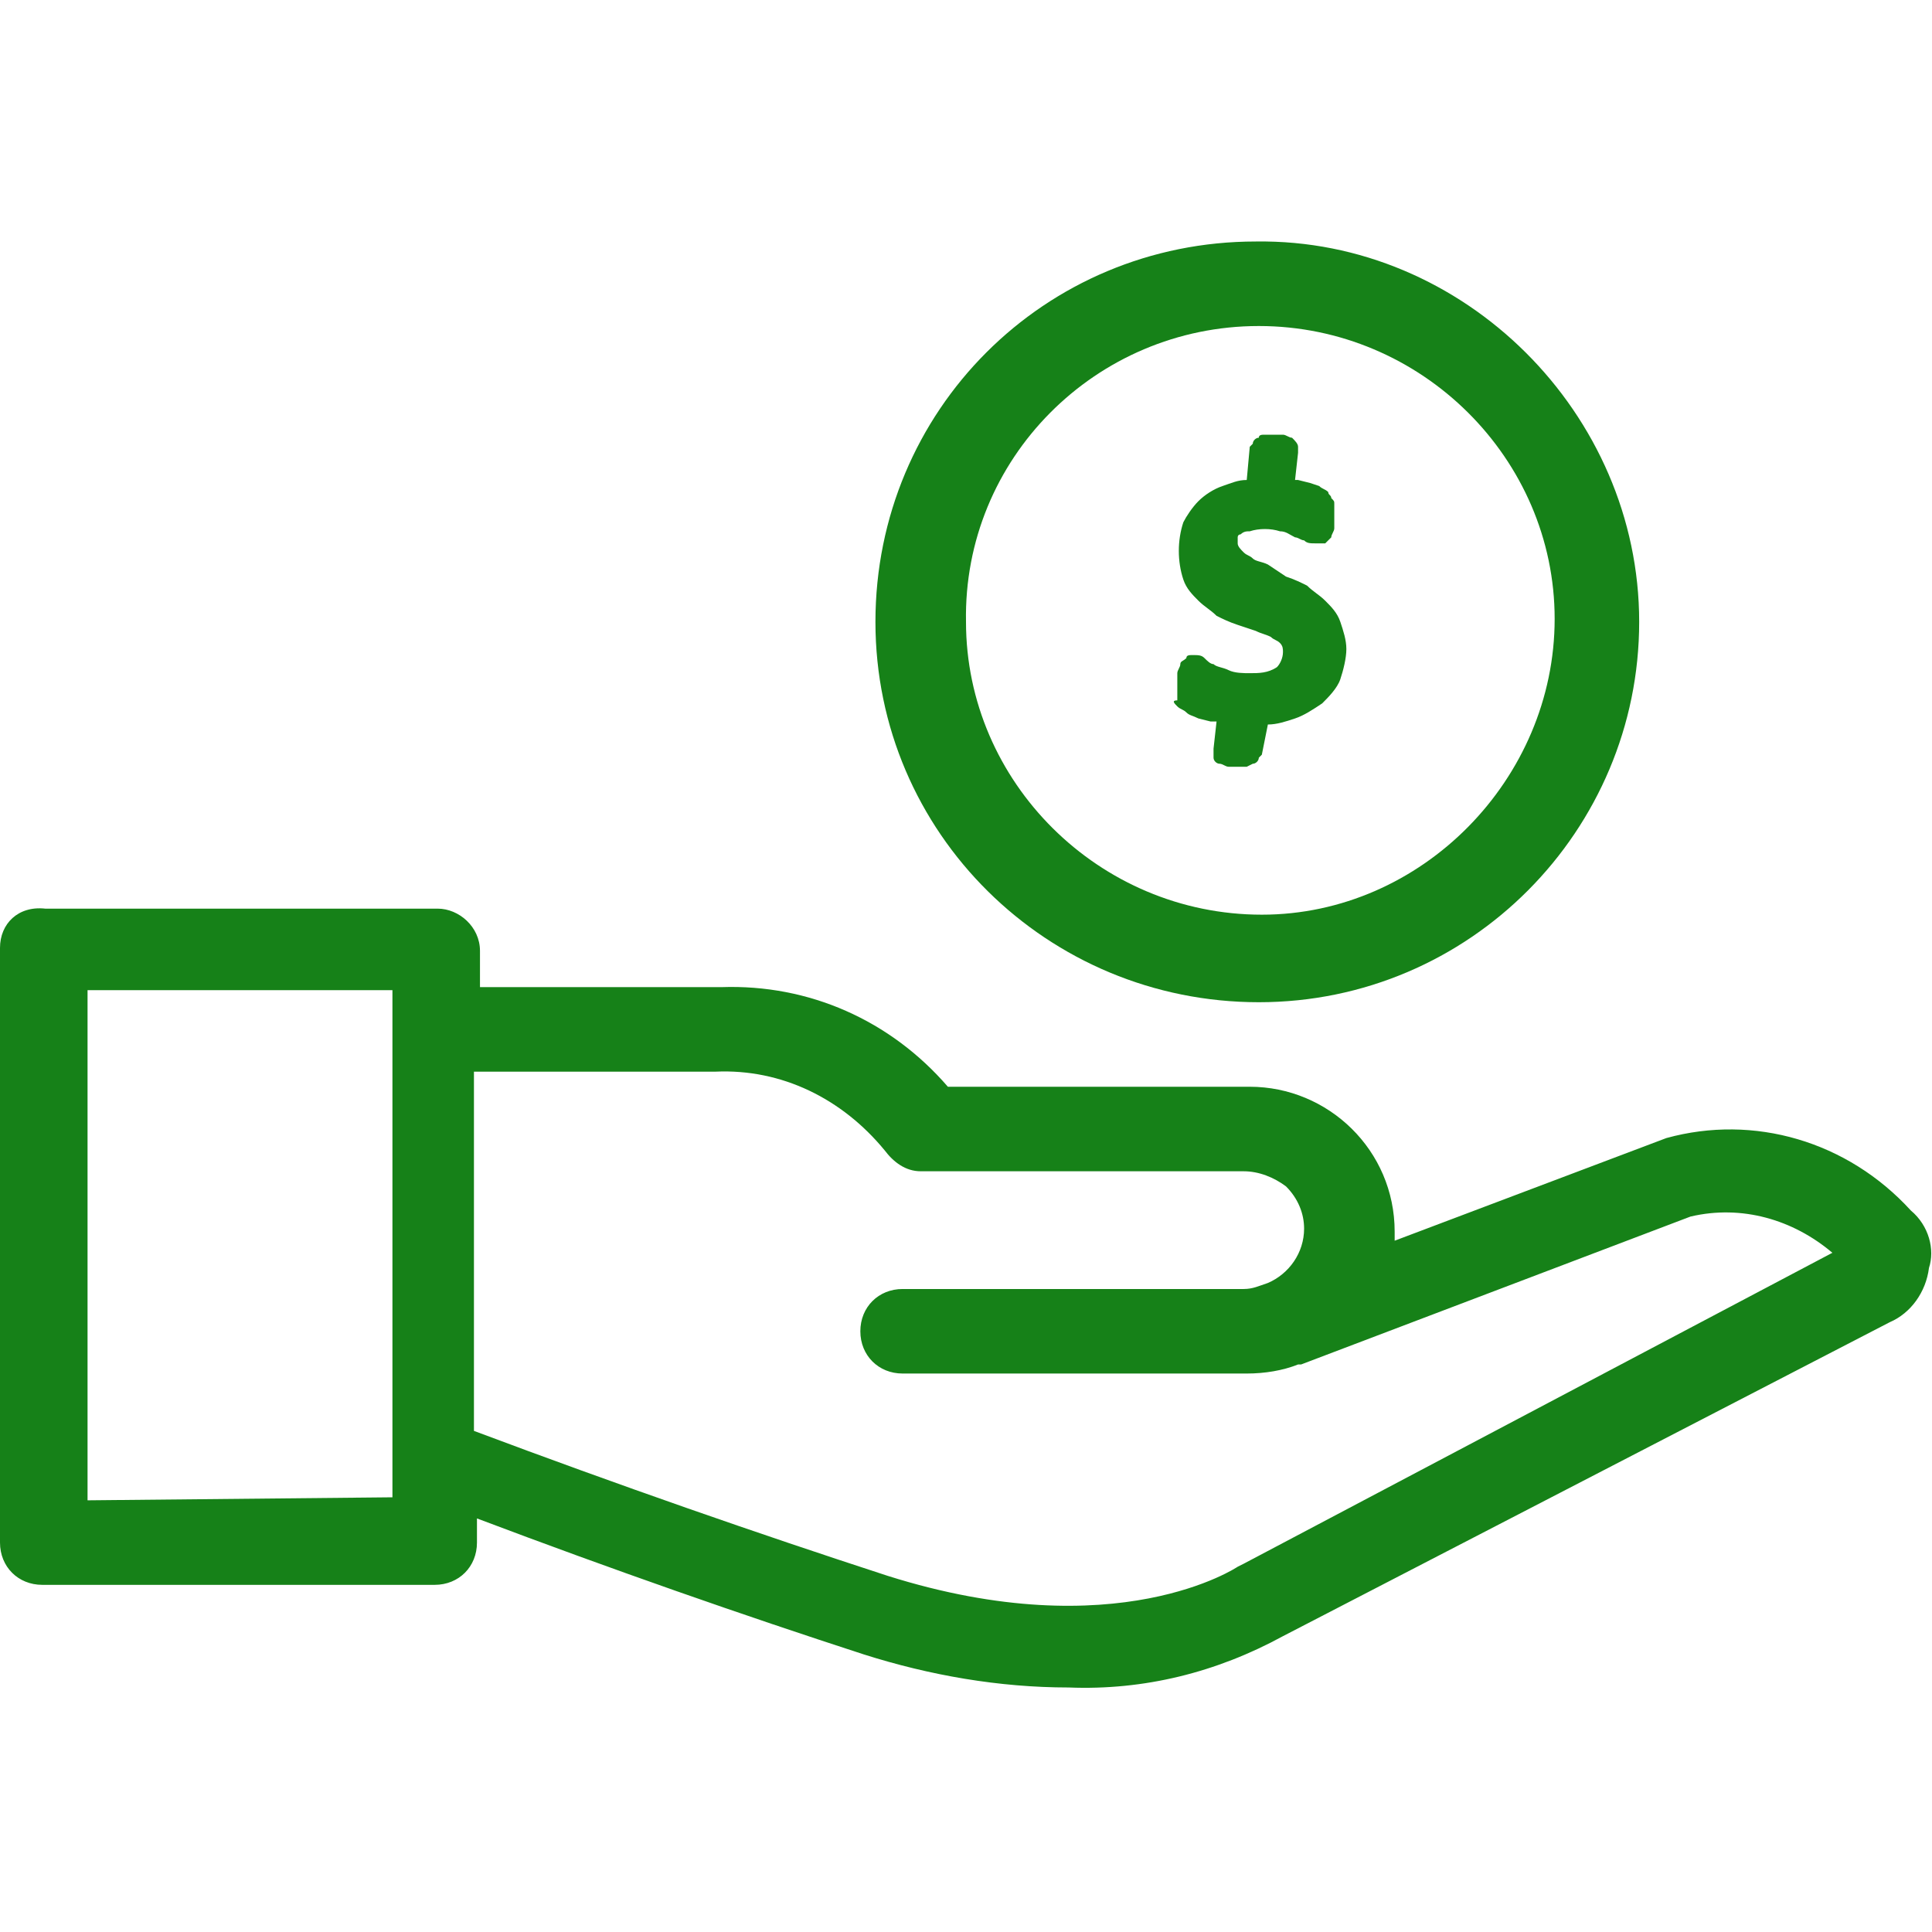
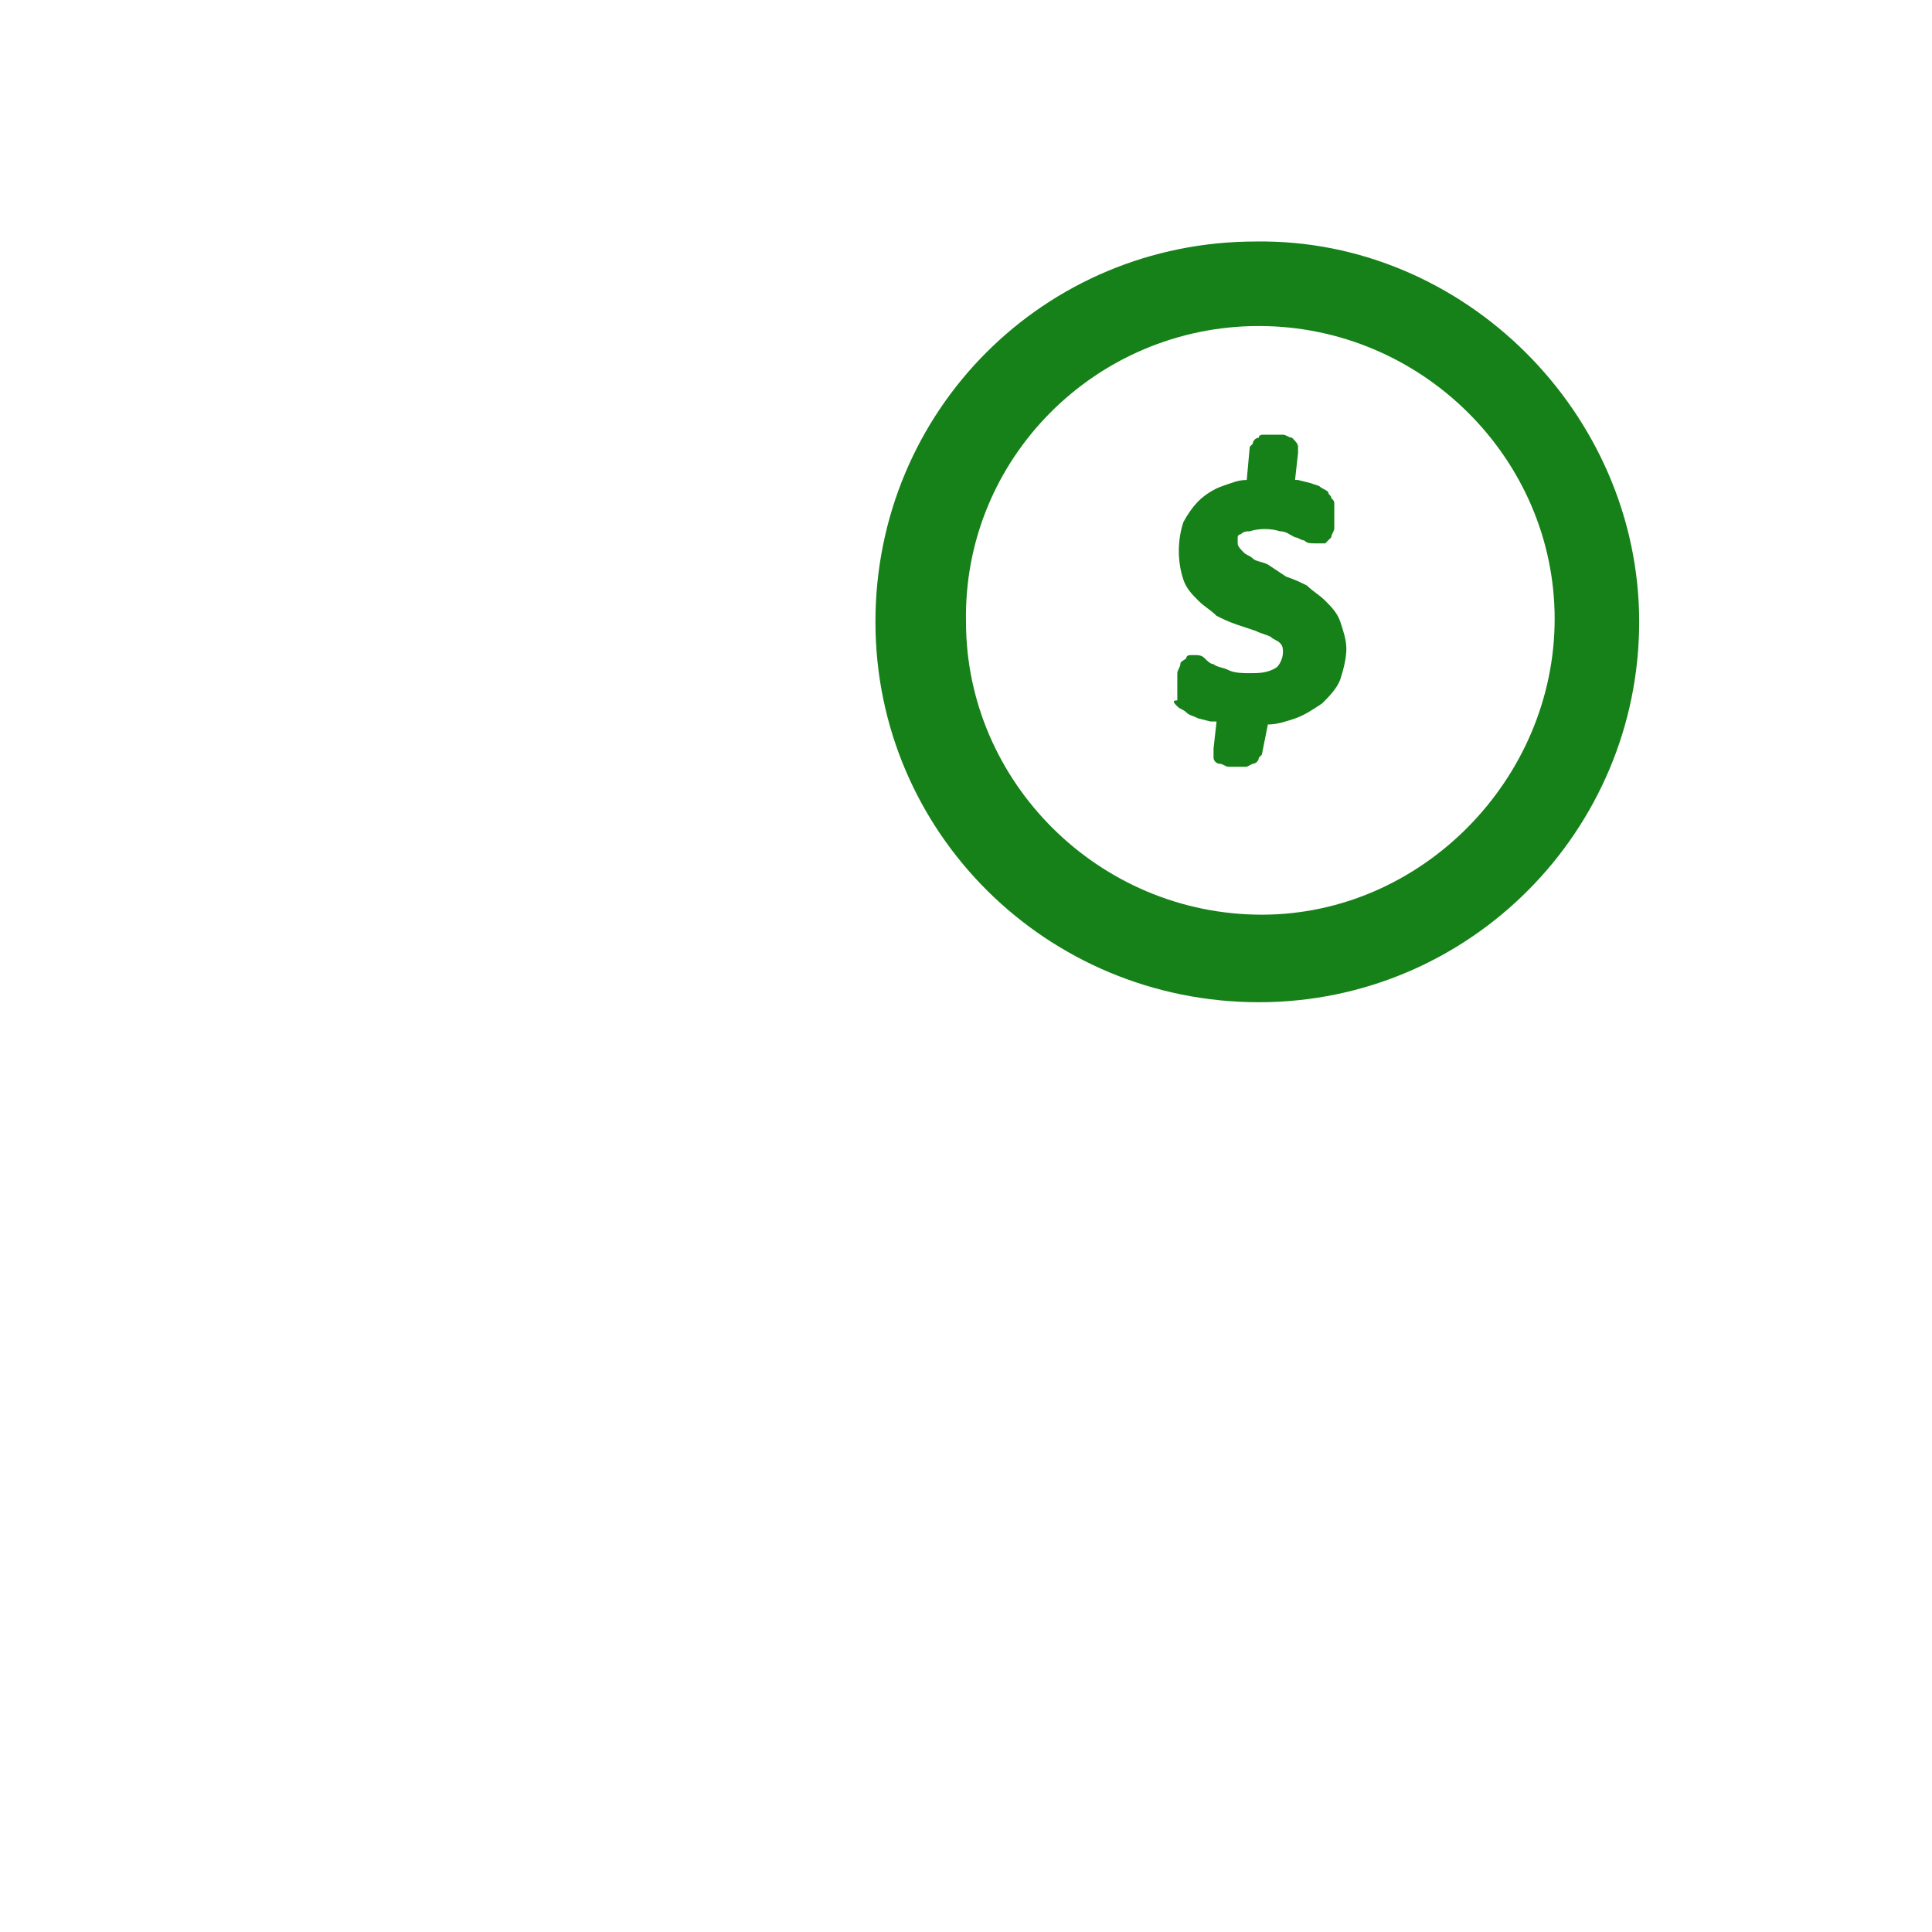
<svg xmlns="http://www.w3.org/2000/svg" version="1.1" id="Layer_1" x="0px" y="0px" viewBox="0 0 64 64" style="enable-background:new 0 0 64 64;" xml:space="preserve">
  <style type="text/css">
	.st0{fill:#168118;}
</style>
-   <path class="st0" d="M63.3,40.1c-2.1-2.3-5.2-3.2-8.1-2.4l-9,3.4c0-0.1,0-0.2,0-0.3c0-2.7-2.2-4.8-4.8-4.8l0,0h-10  c-1.9-2.2-4.6-3.4-7.5-3.3h-8v-1.2c0-0.8-0.7-1.4-1.4-1.4h-13C0.6,30,0,30.6,0,31.4v19.7c0,0.8,0.6,1.4,1.4,1.4l0,0h13  c0.8,0,1.4-0.6,1.4-1.4v-0.8c4.5,1.7,8.8,3.2,12.8,4.5c2.2,0.7,4.5,1.1,6.8,1.1c2.5,0.1,4.9-0.5,7.1-1.7l20.1-10.4  c0.7-0.3,1.2-1,1.3-1.8C64.1,41.4,63.9,40.6,63.3,40.1z M2.9,49.7V32.8H13V34v14.3v1.3L2.9,49.7z M41.2,51.8L41,51.9  c0,0-4,2.7-11.6,0.3c-4.3-1.4-8.9-3-13.7-4.8V35.5h8c2.2-0.1,4.2,0.9,5.6,2.6c0.3,0.4,0.7,0.7,1.2,0.7h10.7c0.5,0,1,0.2,1.4,0.5  c0.4,0.4,0.6,0.9,0.6,1.4c0,0.8-0.5,1.5-1.2,1.8c-0.3,0.1-0.5,0.2-0.8,0.2H29.9c-0.8,0-1.4,0.6-1.4,1.4s0.6,1.4,1.4,1.4h11.4  c0.6,0,1.2-0.1,1.7-0.3h0.1L56,40.3c1.7-0.4,3.4,0.1,4.7,1.2L41.2,51.8z" />
  <path class="st0" d="M41.7,33.2c7,0,12.6-5.7,12.6-12.6S48.5,7.9,41.6,8C34.6,8,29,13.6,29,20.6S34.7,33.2,41.7,33.2  C41.6,33.2,41.6,33.2,41.7,33.2z M41.7,10.8c5.4,0,9.8,4.4,9.8,9.7s-4.4,9.8-9.7,9.8c-5.4,0-9.8-4.4-9.8-9.7l0,0  C31.9,15.2,36.3,10.8,41.7,10.8z" />
  <path class="st0" d="M39,23.4c0.1,0.1,0.2,0.1,0.3,0.2s0.2,0.1,0.4,0.2l0.4,0.1h0.2l-0.1,0.9c0,0.1,0,0.2,0,0.3  c0,0.1,0.1,0.2,0.2,0.2c0.1,0,0.2,0.1,0.3,0.1H41h0.3l0.2-0.1c0.1,0,0.2-0.1,0.2-0.2l0.1-0.1l0.2-1c0.3,0,0.6-0.1,0.9-0.2  c0.3-0.1,0.6-0.3,0.9-0.5c0.2-0.2,0.5-0.5,0.6-0.8s0.2-0.7,0.2-1s-0.1-0.6-0.2-0.9c-0.1-0.3-0.3-0.5-0.5-0.7s-0.4-0.3-0.6-0.5  c-0.2-0.1-0.4-0.2-0.7-0.3L42,18.7c-0.2-0.1-0.4-0.1-0.5-0.2s-0.2-0.1-0.3-0.2C41.1,18.2,41,18.1,41,18s0-0.1,0-0.2s0.1-0.1,0.1-0.1  c0.1-0.1,0.2-0.1,0.3-0.1c0.3-0.1,0.7-0.1,1,0c0.2,0,0.3,0.1,0.5,0.2c0.1,0,0.2,0.1,0.3,0.1c0.1,0.1,0.2,0.1,0.4,0.1h0.2h0.1  c0.1-0.1,0.1-0.1,0.2-0.2c0-0.1,0.1-0.2,0.1-0.3c0-0.1,0-0.2,0-0.3s0-0.2,0-0.3c0-0.1,0-0.1,0-0.2s0-0.1-0.1-0.2  c0-0.1-0.1-0.1-0.1-0.2c-0.1-0.1-0.2-0.1-0.3-0.2L43.4,16L43,15.9h-0.1L43,15c0-0.1,0-0.1,0-0.2c0-0.1-0.1-0.2-0.2-0.3  c-0.1,0-0.2-0.1-0.3-0.1s-0.2,0-0.3,0h-0.3c-0.1,0-0.2,0-0.2,0.1c-0.1,0-0.2,0.1-0.2,0.2l-0.1,0.1l-0.1,1.1c-0.3,0-0.5,0.1-0.8,0.2  c-0.3,0.1-0.6,0.3-0.8,0.5s-0.4,0.5-0.5,0.7c-0.2,0.6-0.2,1.3,0,1.9c0.1,0.3,0.3,0.5,0.5,0.7s0.4,0.3,0.6,0.5  c0.2,0.1,0.4,0.2,0.7,0.3l0.6,0.2c0.2,0.1,0.3,0.1,0.5,0.2c0.1,0.1,0.2,0.1,0.3,0.2s0.1,0.2,0.1,0.3c0,0.2-0.1,0.4-0.2,0.5  c-0.3,0.2-0.6,0.2-0.9,0.2c-0.2,0-0.5,0-0.7-0.1s-0.4-0.1-0.5-0.2c-0.1,0-0.2-0.1-0.3-0.2s-0.2-0.1-0.4-0.1c-0.1,0-0.2,0-0.2,0.1  c-0.1,0.1-0.2,0.1-0.2,0.2S39,22.2,39,22.3v0.4c0,0.2,0,0.3,0,0.5C38.8,23.2,38.9,23.3,39,23.4z" />
</svg>